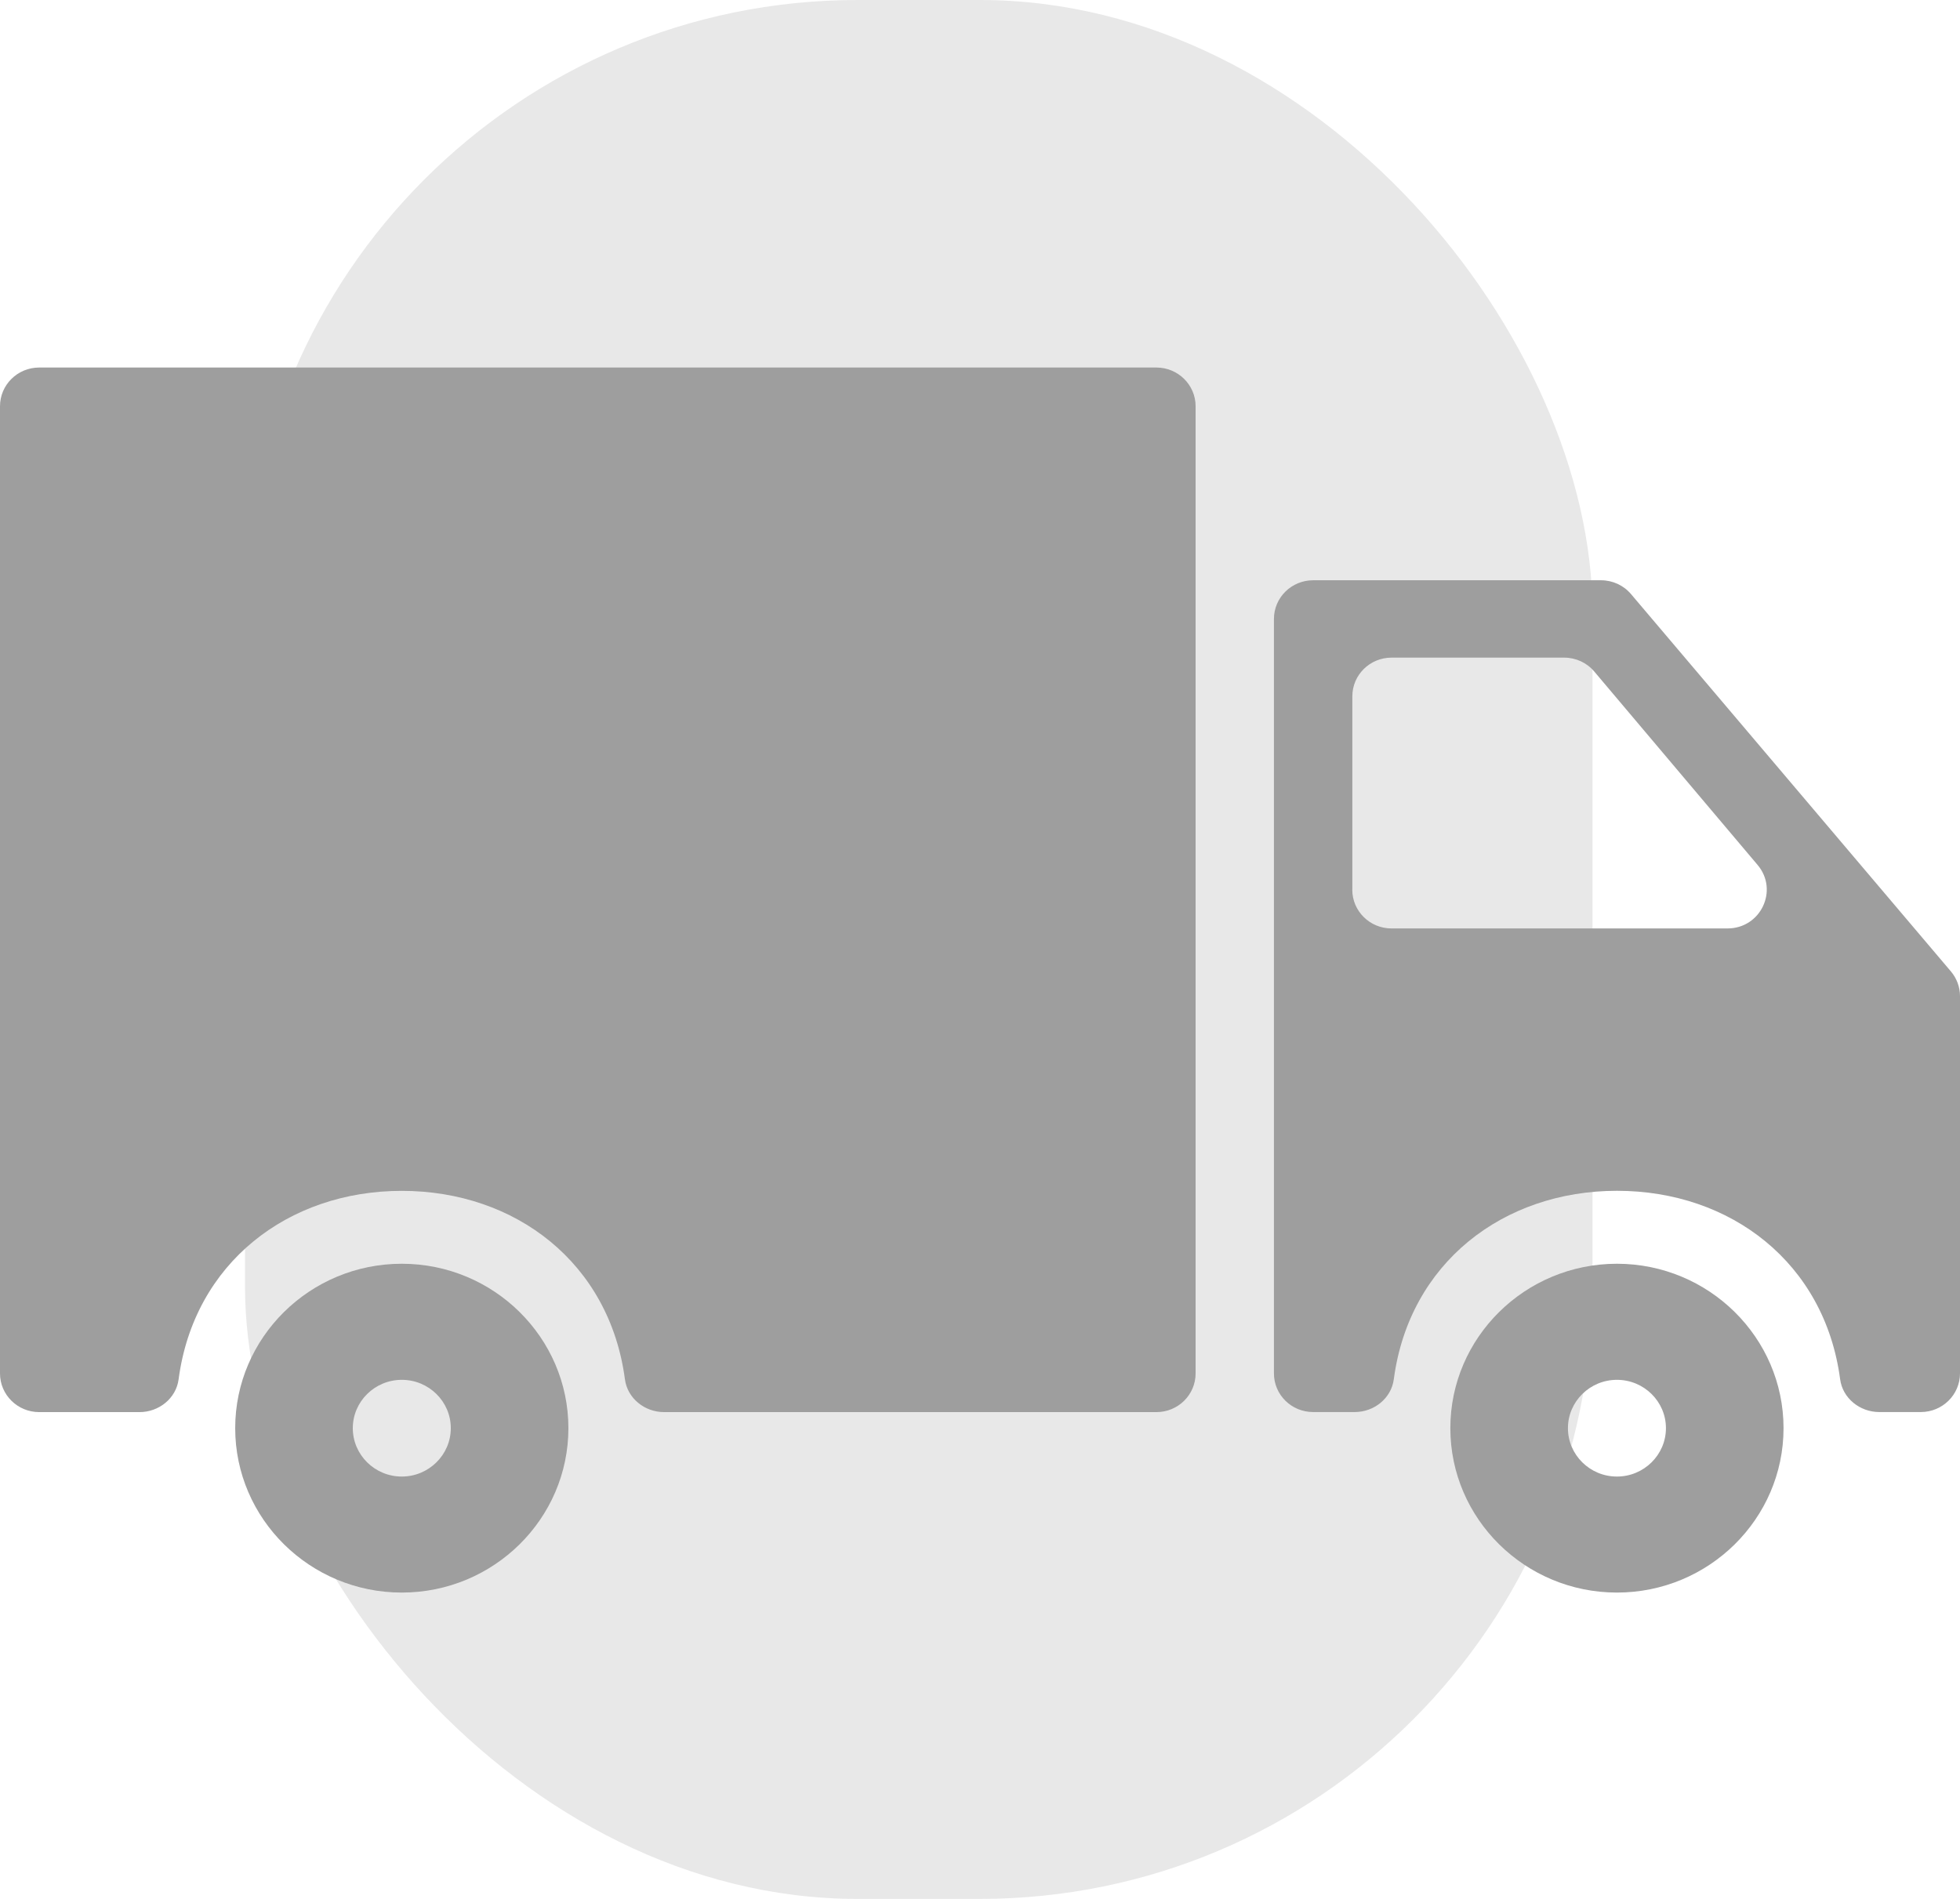
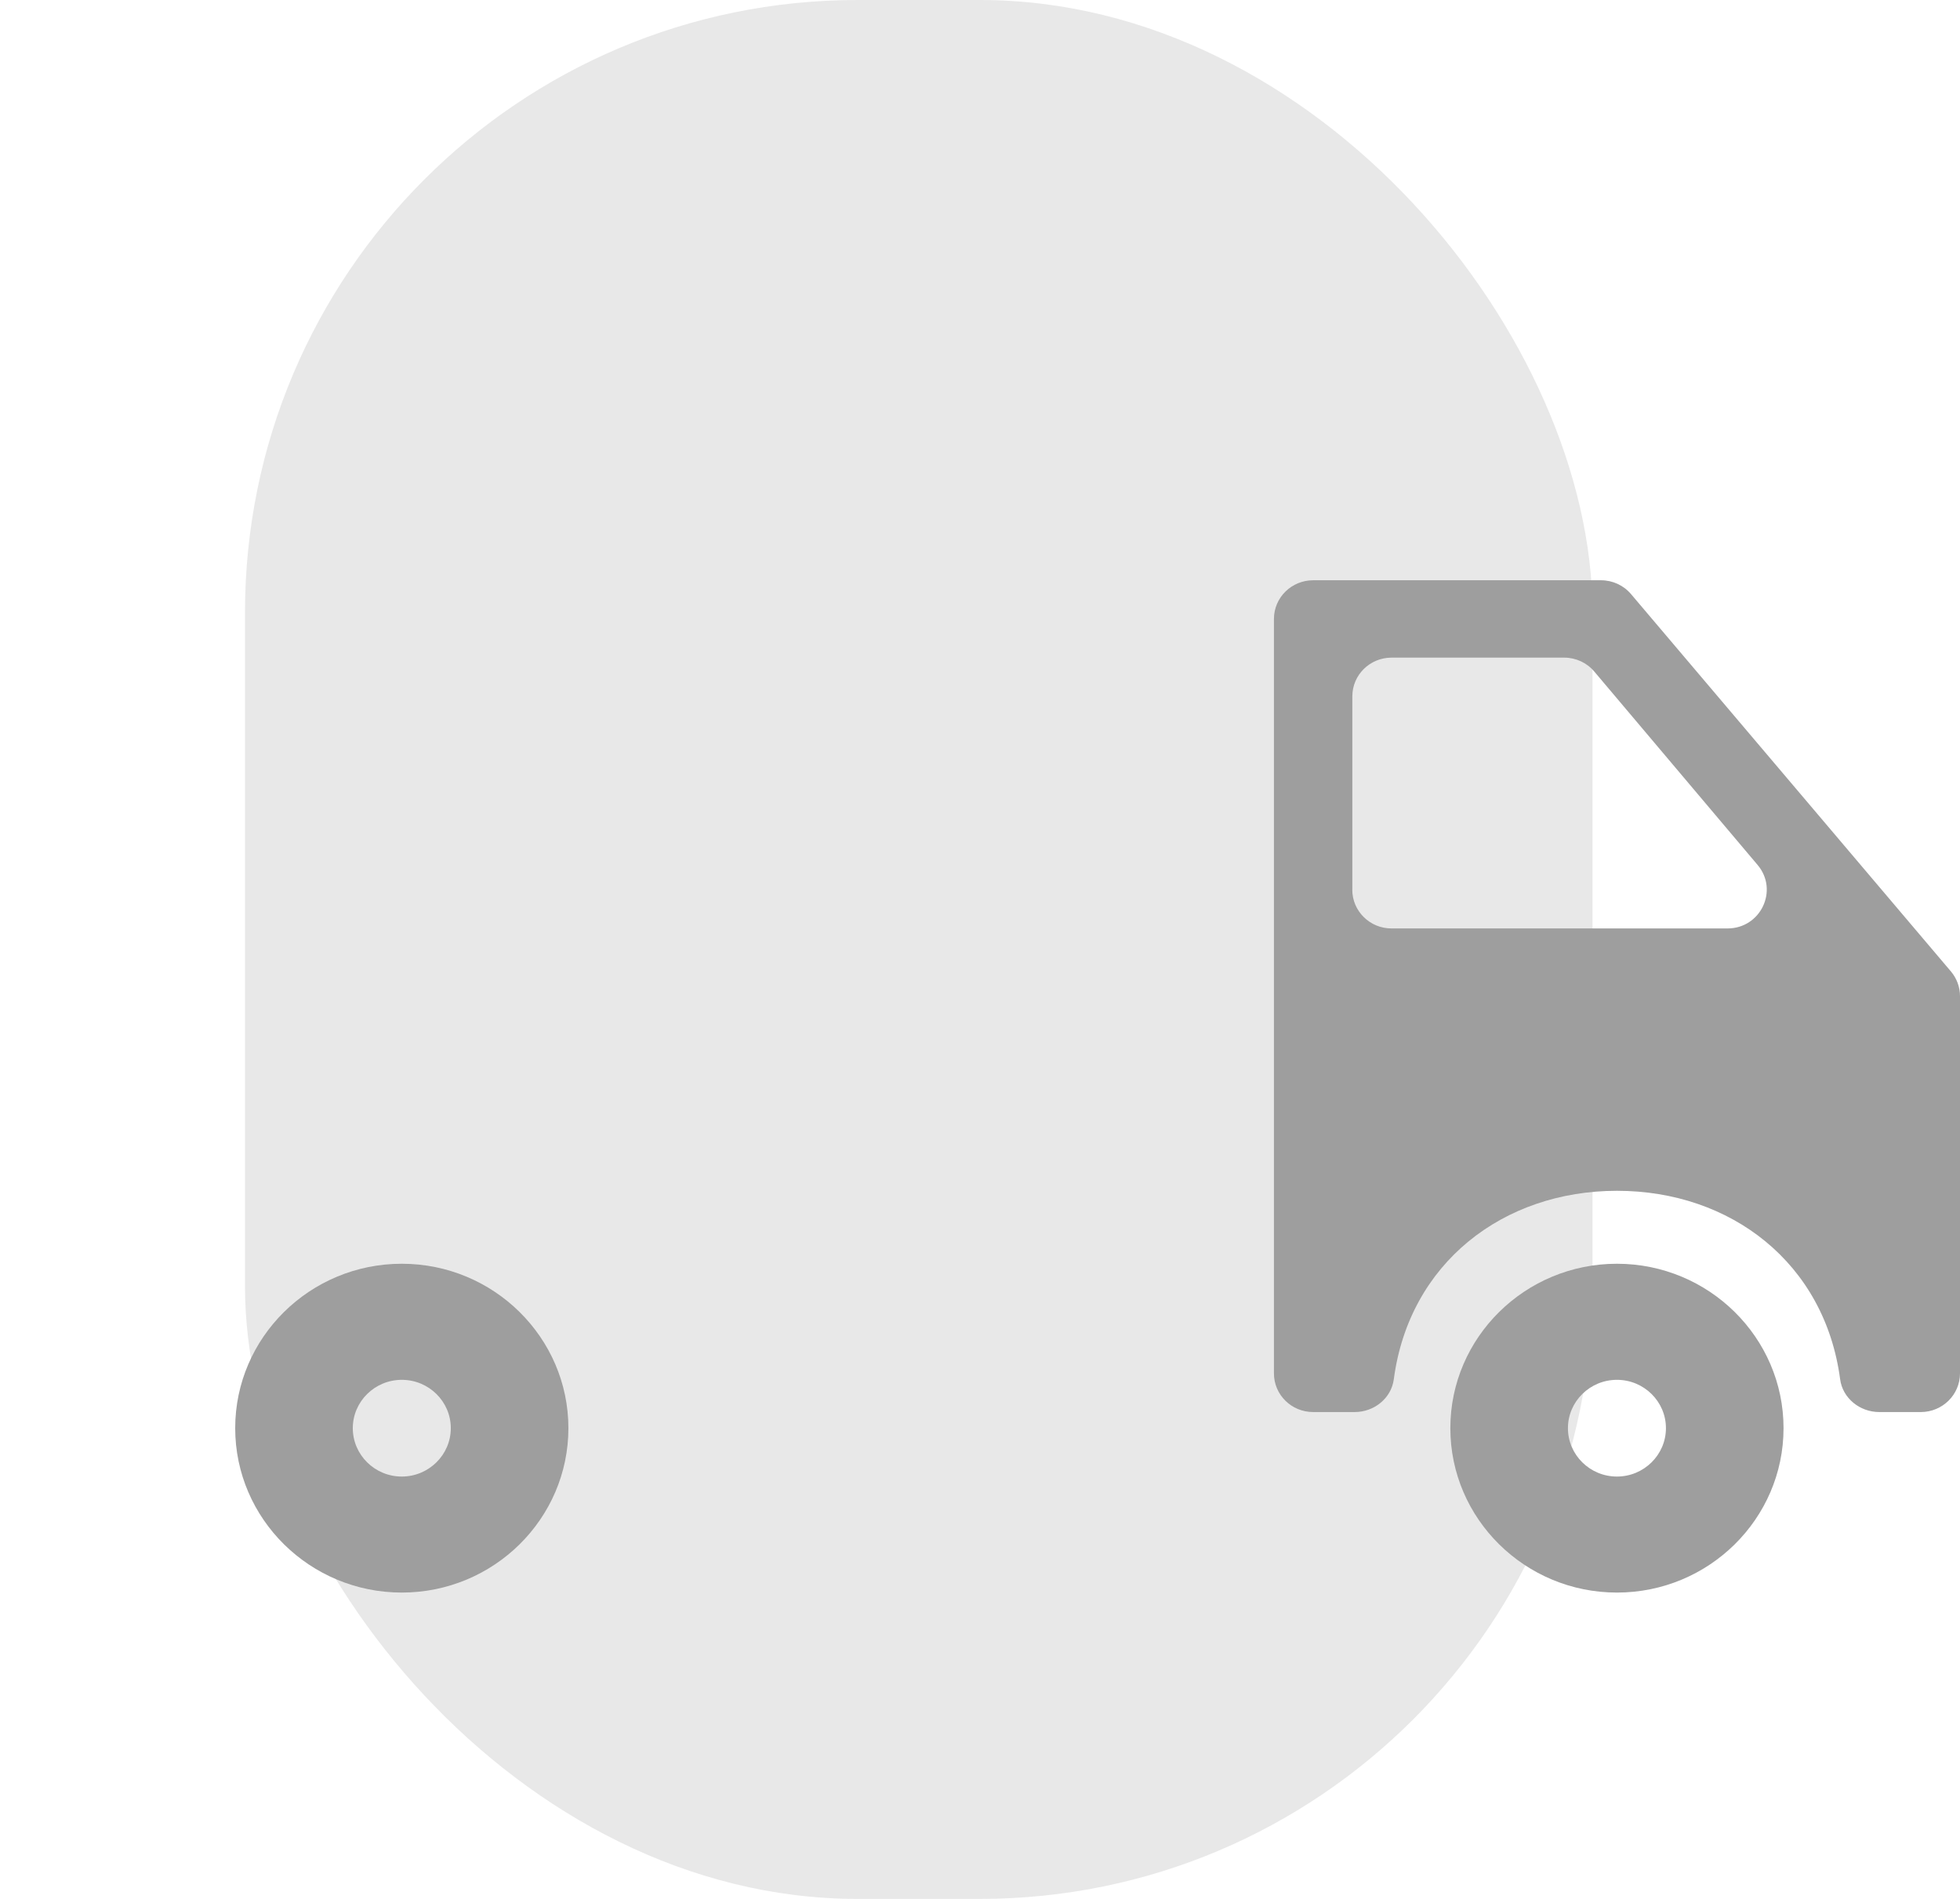
<svg xmlns="http://www.w3.org/2000/svg" width="32" height="31" viewBox="0 0 32 31" fill="none">
  <rect x="4" width="22" height="31" rx="10" fill="#E8E8E8" />
  <path d="M26.399 20.631C24.899 20.631 23.679 21.835 23.679 23.315C23.679 24.795 24.899 25.999 26.399 25.999C27.899 25.999 29.119 24.795 29.119 23.315C29.119 21.835 27.898 20.631 26.399 20.631ZM26.399 24.105C25.957 24.105 25.599 23.75 25.599 23.315C25.599 22.88 25.958 22.526 26.399 22.526C26.84 22.526 27.199 22.88 27.199 23.315C27.199 23.75 26.84 24.105 26.399 24.105Z" fill="#9E9E9E" />
  <path d="M26.138 9.473H21.439C21.085 9.473 20.799 9.756 20.799 10.104V22.421C20.799 22.77 21.085 23.052 21.439 23.052H22.118C22.435 23.052 22.715 22.827 22.756 22.517C23.007 20.618 24.543 19.44 26.4 19.44C28.257 19.44 29.792 20.618 30.043 22.517C30.084 22.827 30.365 23.052 30.682 23.052H31.36C31.713 23.052 32 22.769 32 22.421V16.263C32 16.114 31.947 15.971 31.851 15.858L26.63 9.7C26.509 9.556 26.329 9.473 26.139 9.473L26.138 9.473ZM22.079 14.525V11.367C22.079 11.019 22.365 10.736 22.719 10.736H25.538C25.728 10.736 25.908 10.819 26.029 10.963L28.696 14.121C29.043 14.533 28.747 15.157 28.204 15.157H22.718C22.365 15.157 22.078 14.874 22.078 14.525H22.079Z" fill="#9E9E9E" />
-   <path d="M0.639 23.053H2.278C2.595 23.053 2.875 22.828 2.916 22.518C3.167 20.619 4.703 19.441 6.56 19.441C8.417 19.441 9.952 20.619 10.203 22.518C10.244 22.828 10.525 23.053 10.842 23.053H18.88C19.234 23.053 19.52 22.77 19.52 22.422V6.632C19.52 6.283 19.233 6 18.88 6H0.64C0.286 6 0 6.283 0 6.632V22.422C0 22.77 0.286 23.053 0.64 23.053H0.639Z" fill="#9E9E9E" />
  <path d="M6.56 20.631C5.06 20.631 3.84 21.835 3.84 23.315C3.84 24.795 5.06 25.999 6.56 25.999C8.06 25.999 9.28 24.795 9.28 23.315C9.28 21.835 8.059 20.631 6.56 20.631ZM6.56 24.105C6.118 24.105 5.76 23.75 5.76 23.315C5.76 22.88 6.119 22.526 6.56 22.526C7.001 22.526 7.36 22.88 7.36 23.315C7.36 23.75 7.001 24.105 6.56 24.105Z" fill="#9E9E9E" />
</svg>